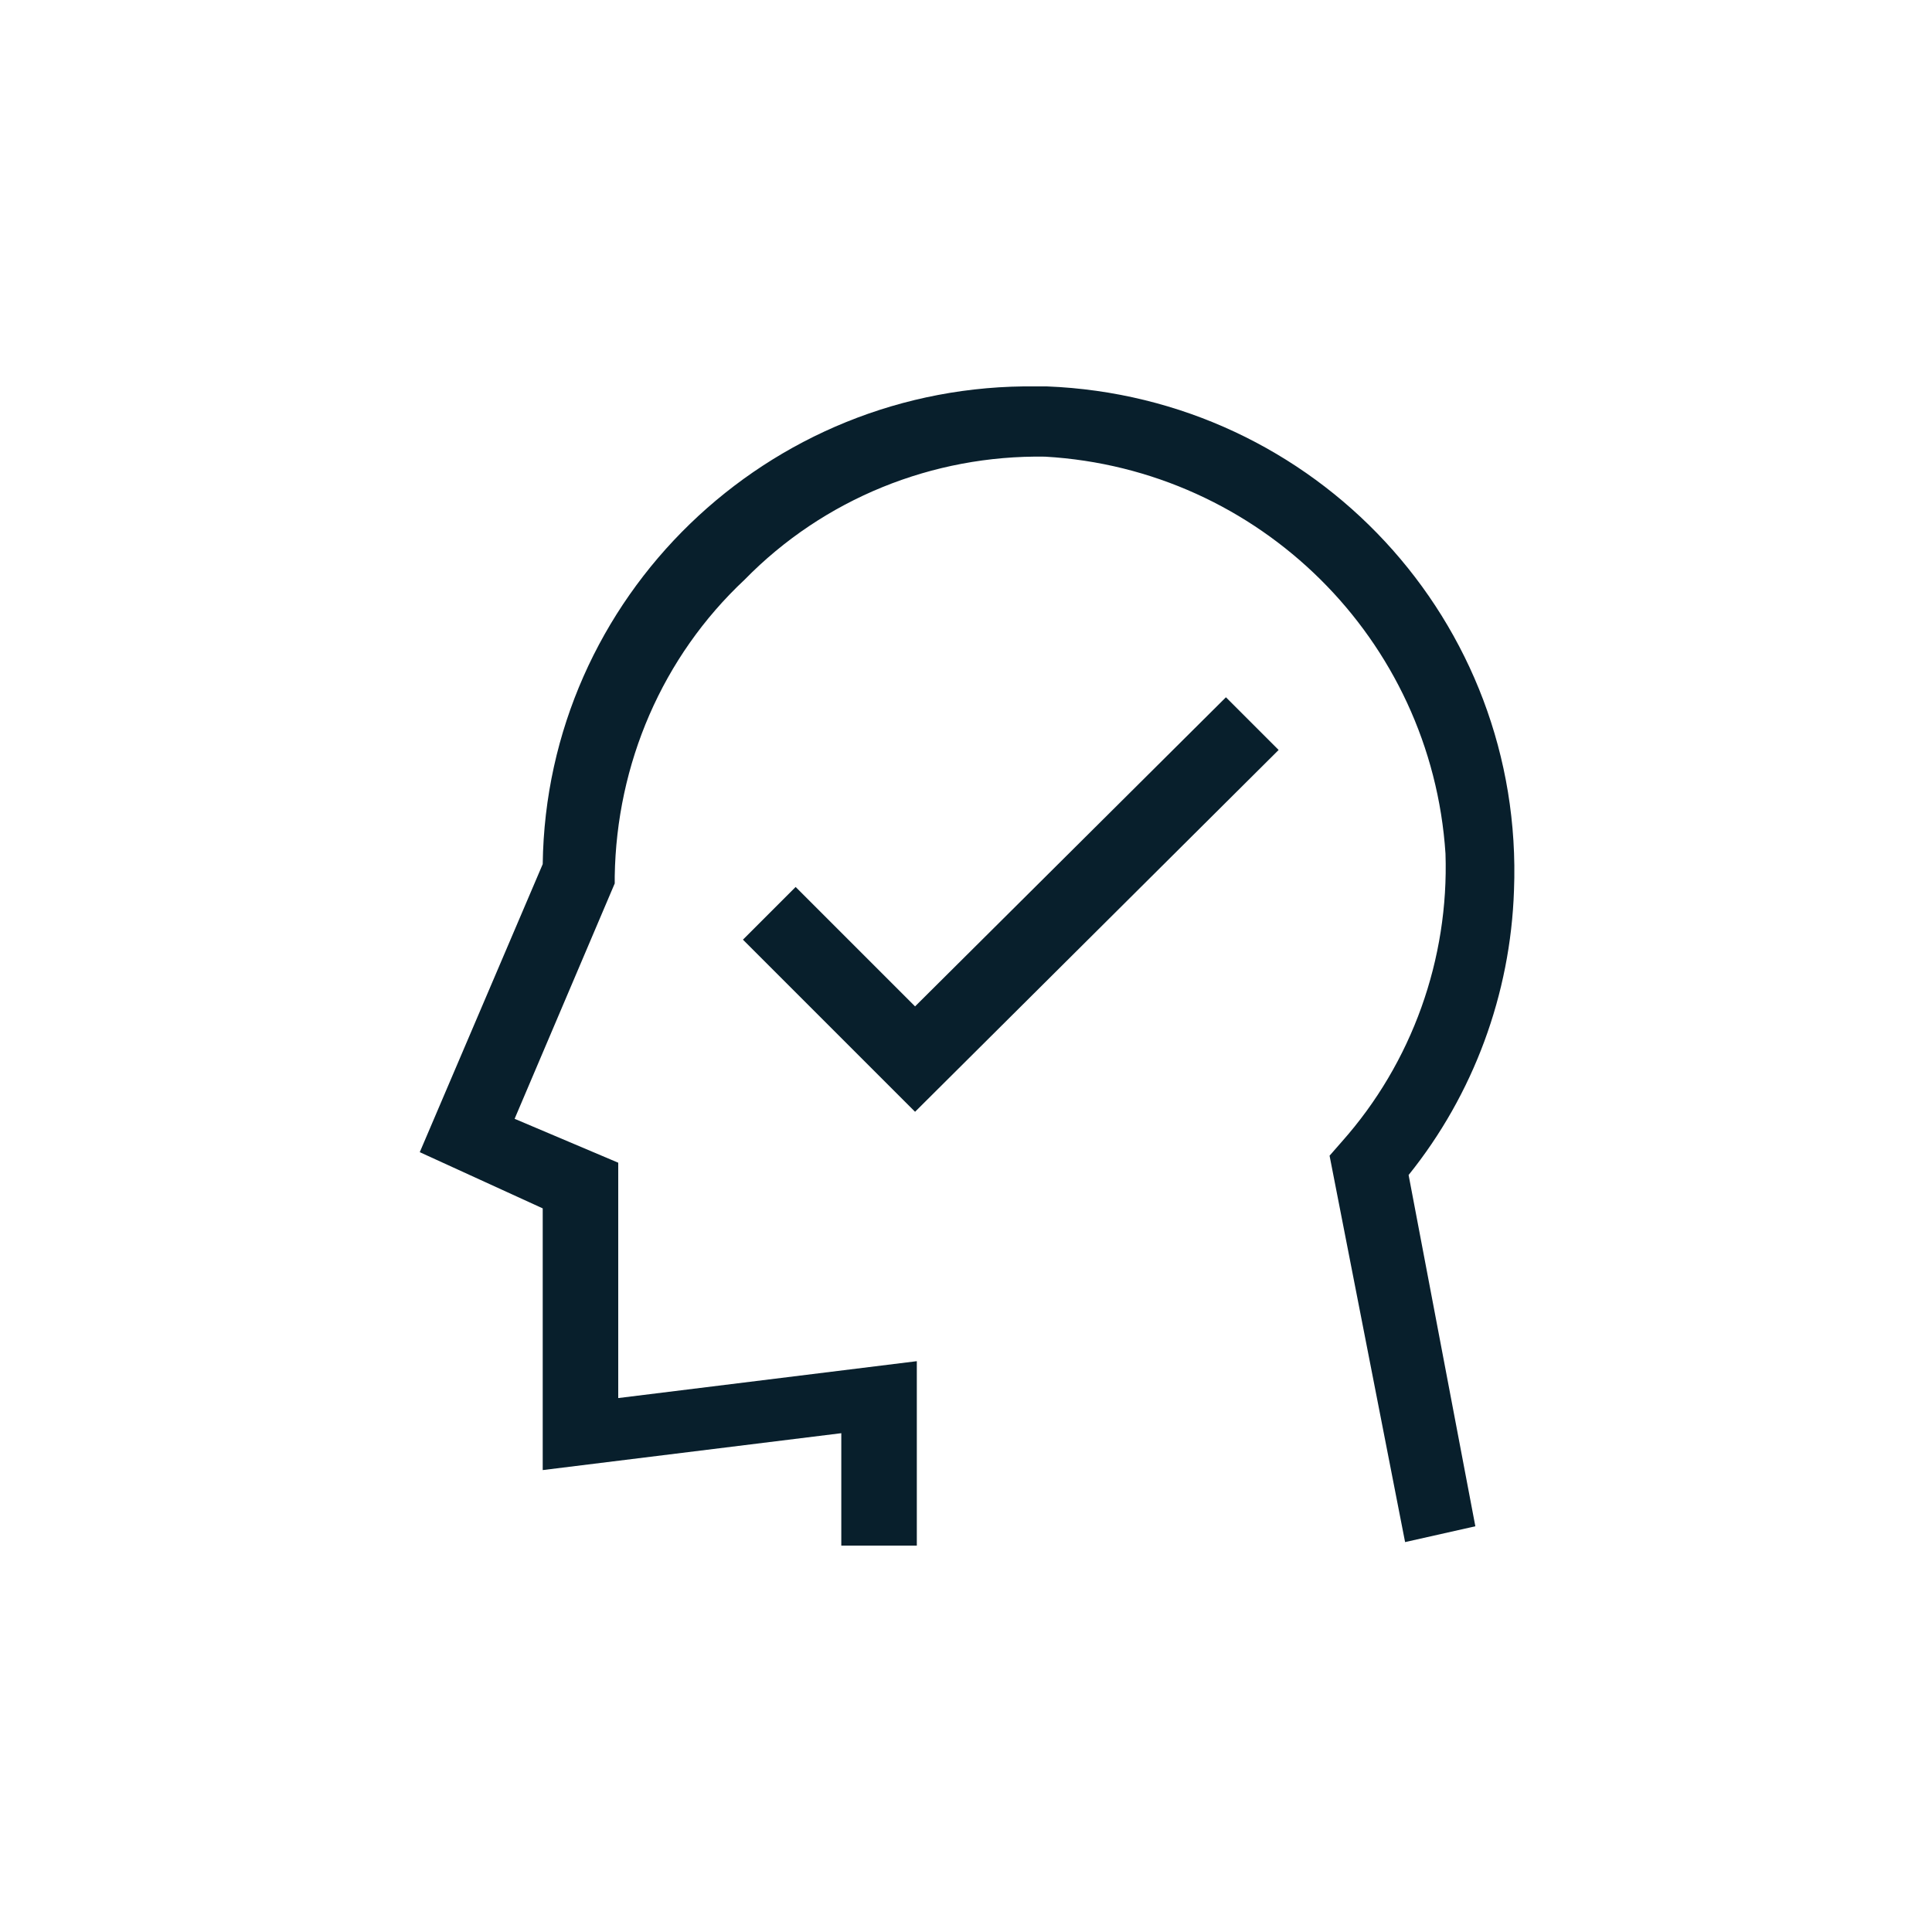
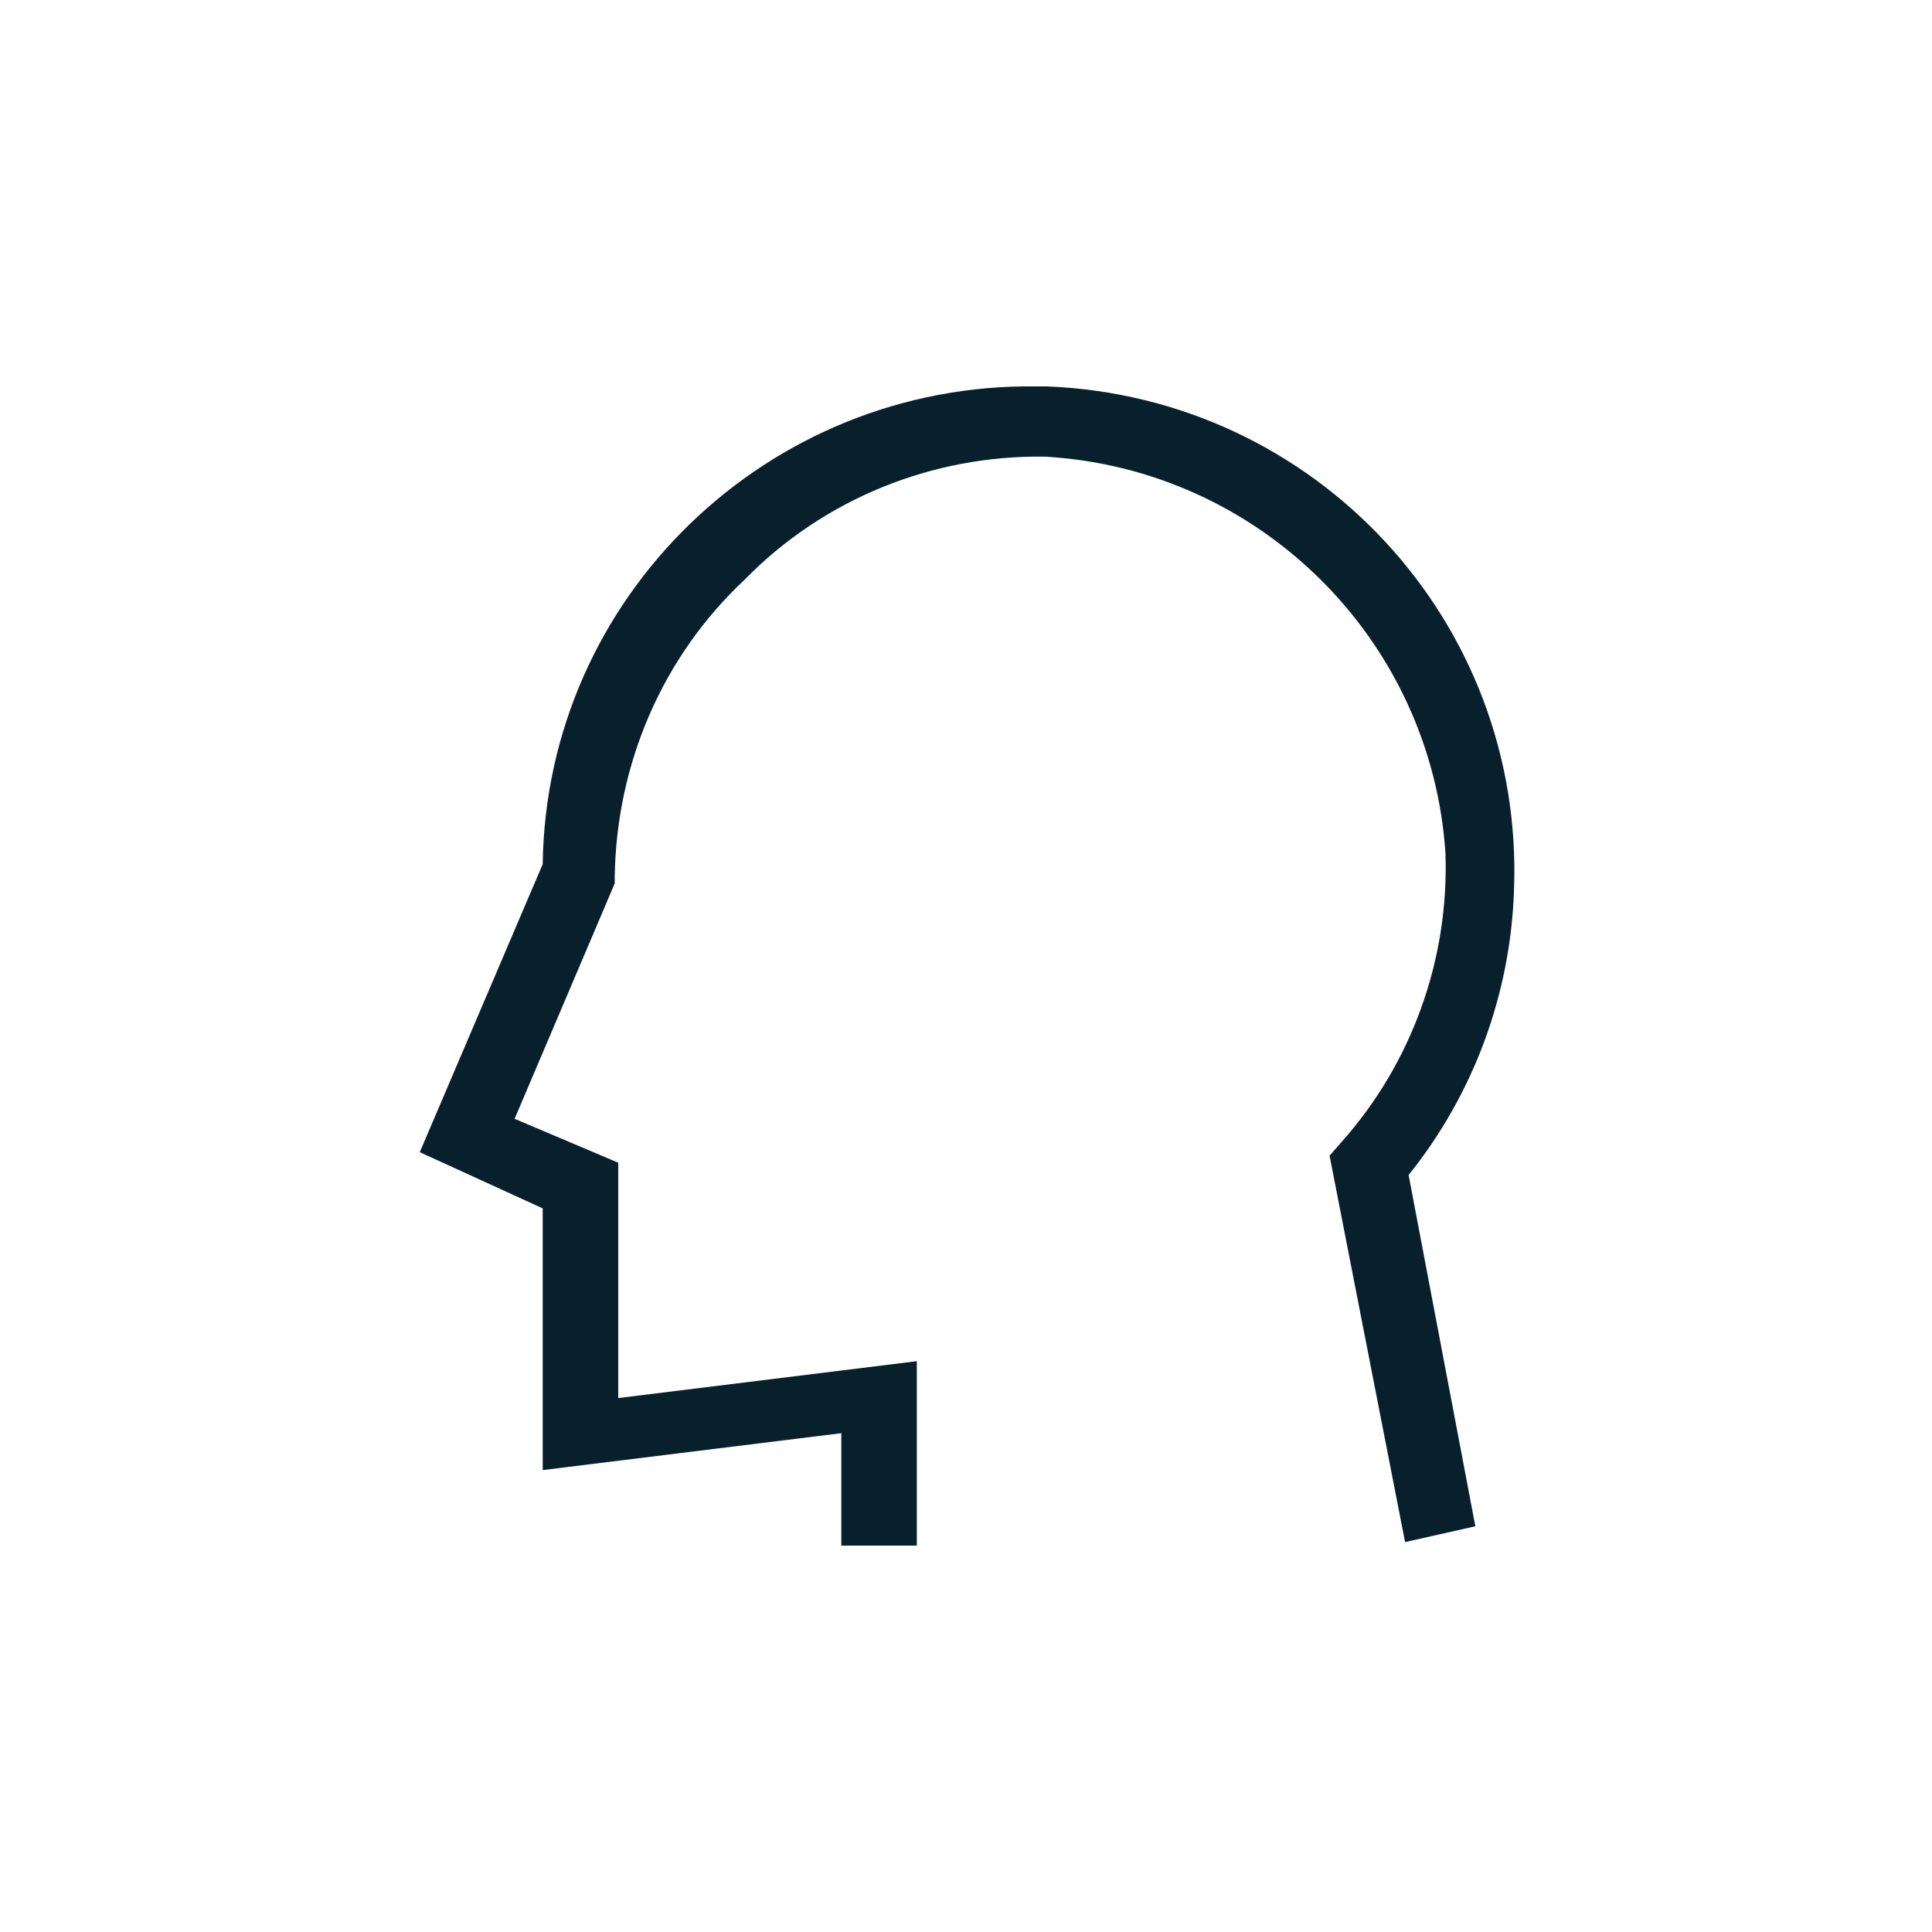
<svg xmlns="http://www.w3.org/2000/svg" xml:space="preserve" id="Layer_1" x="0" y="0" style="enable-background:new 0 0 110 110" version="1.1" viewBox="0 0 110 110">
  <style>.st0{fill:#081f2c}</style>
-   <path d="m52.1 57.3-6.8-6.8-3 3 9.8 9.8 20.7-20.6-3-3-17.7 17.6z" class="st0" />
  <path d="m80 87.8-4.3-22 .7-.8c4-4.5 6.1-10.4 5.9-16.4-.8-12.2-10.6-21.9-22.8-22.6-6.4-.1-12.6 2.4-17.1 7-4.7 4.4-7.3 10.5-7.4 16.9v.4l-5.7 13.4 5.9 2.5v13.4l17-2.1V88h-4.3v-6.4l-17 2.1V68.8l-7-3.2 7-16.4C31.1 34 43.7 21.8 59 22h.6c15.3.6 27.2 13.4 26.6 28.7-.2 5.9-2.3 11.6-6 16.2l3.8 20-4 .9z" class="st0" />
</svg>